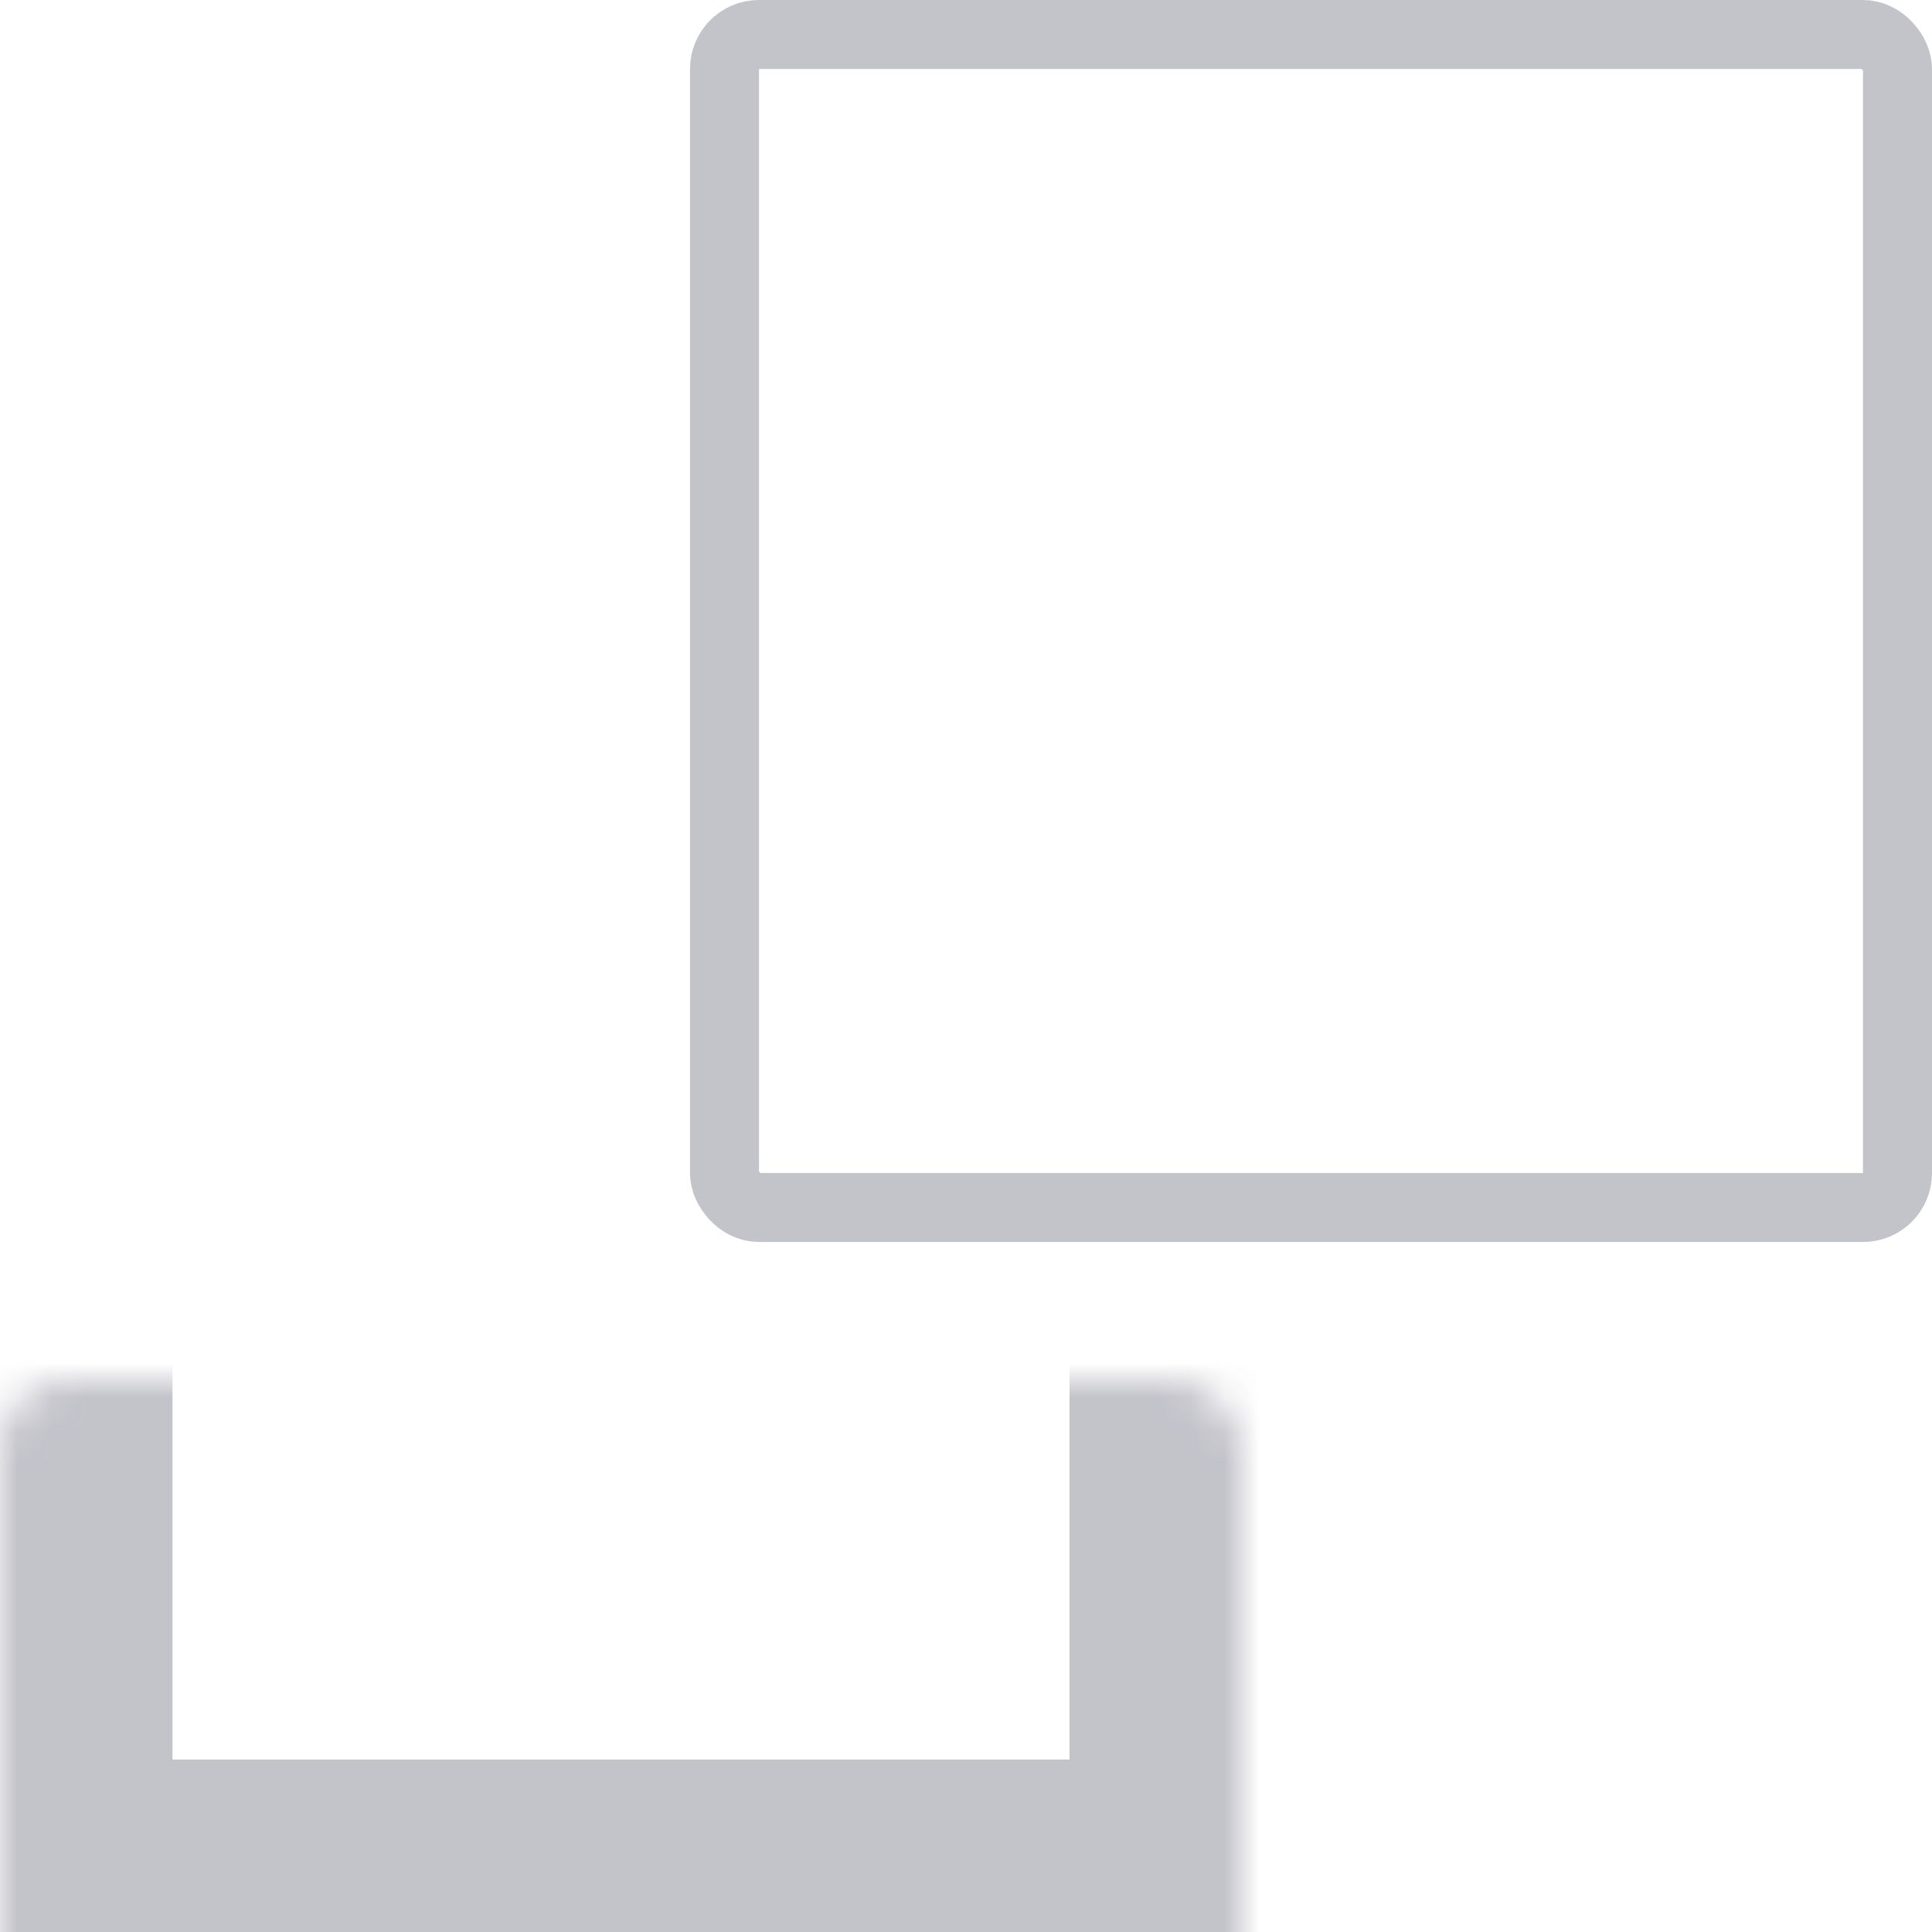
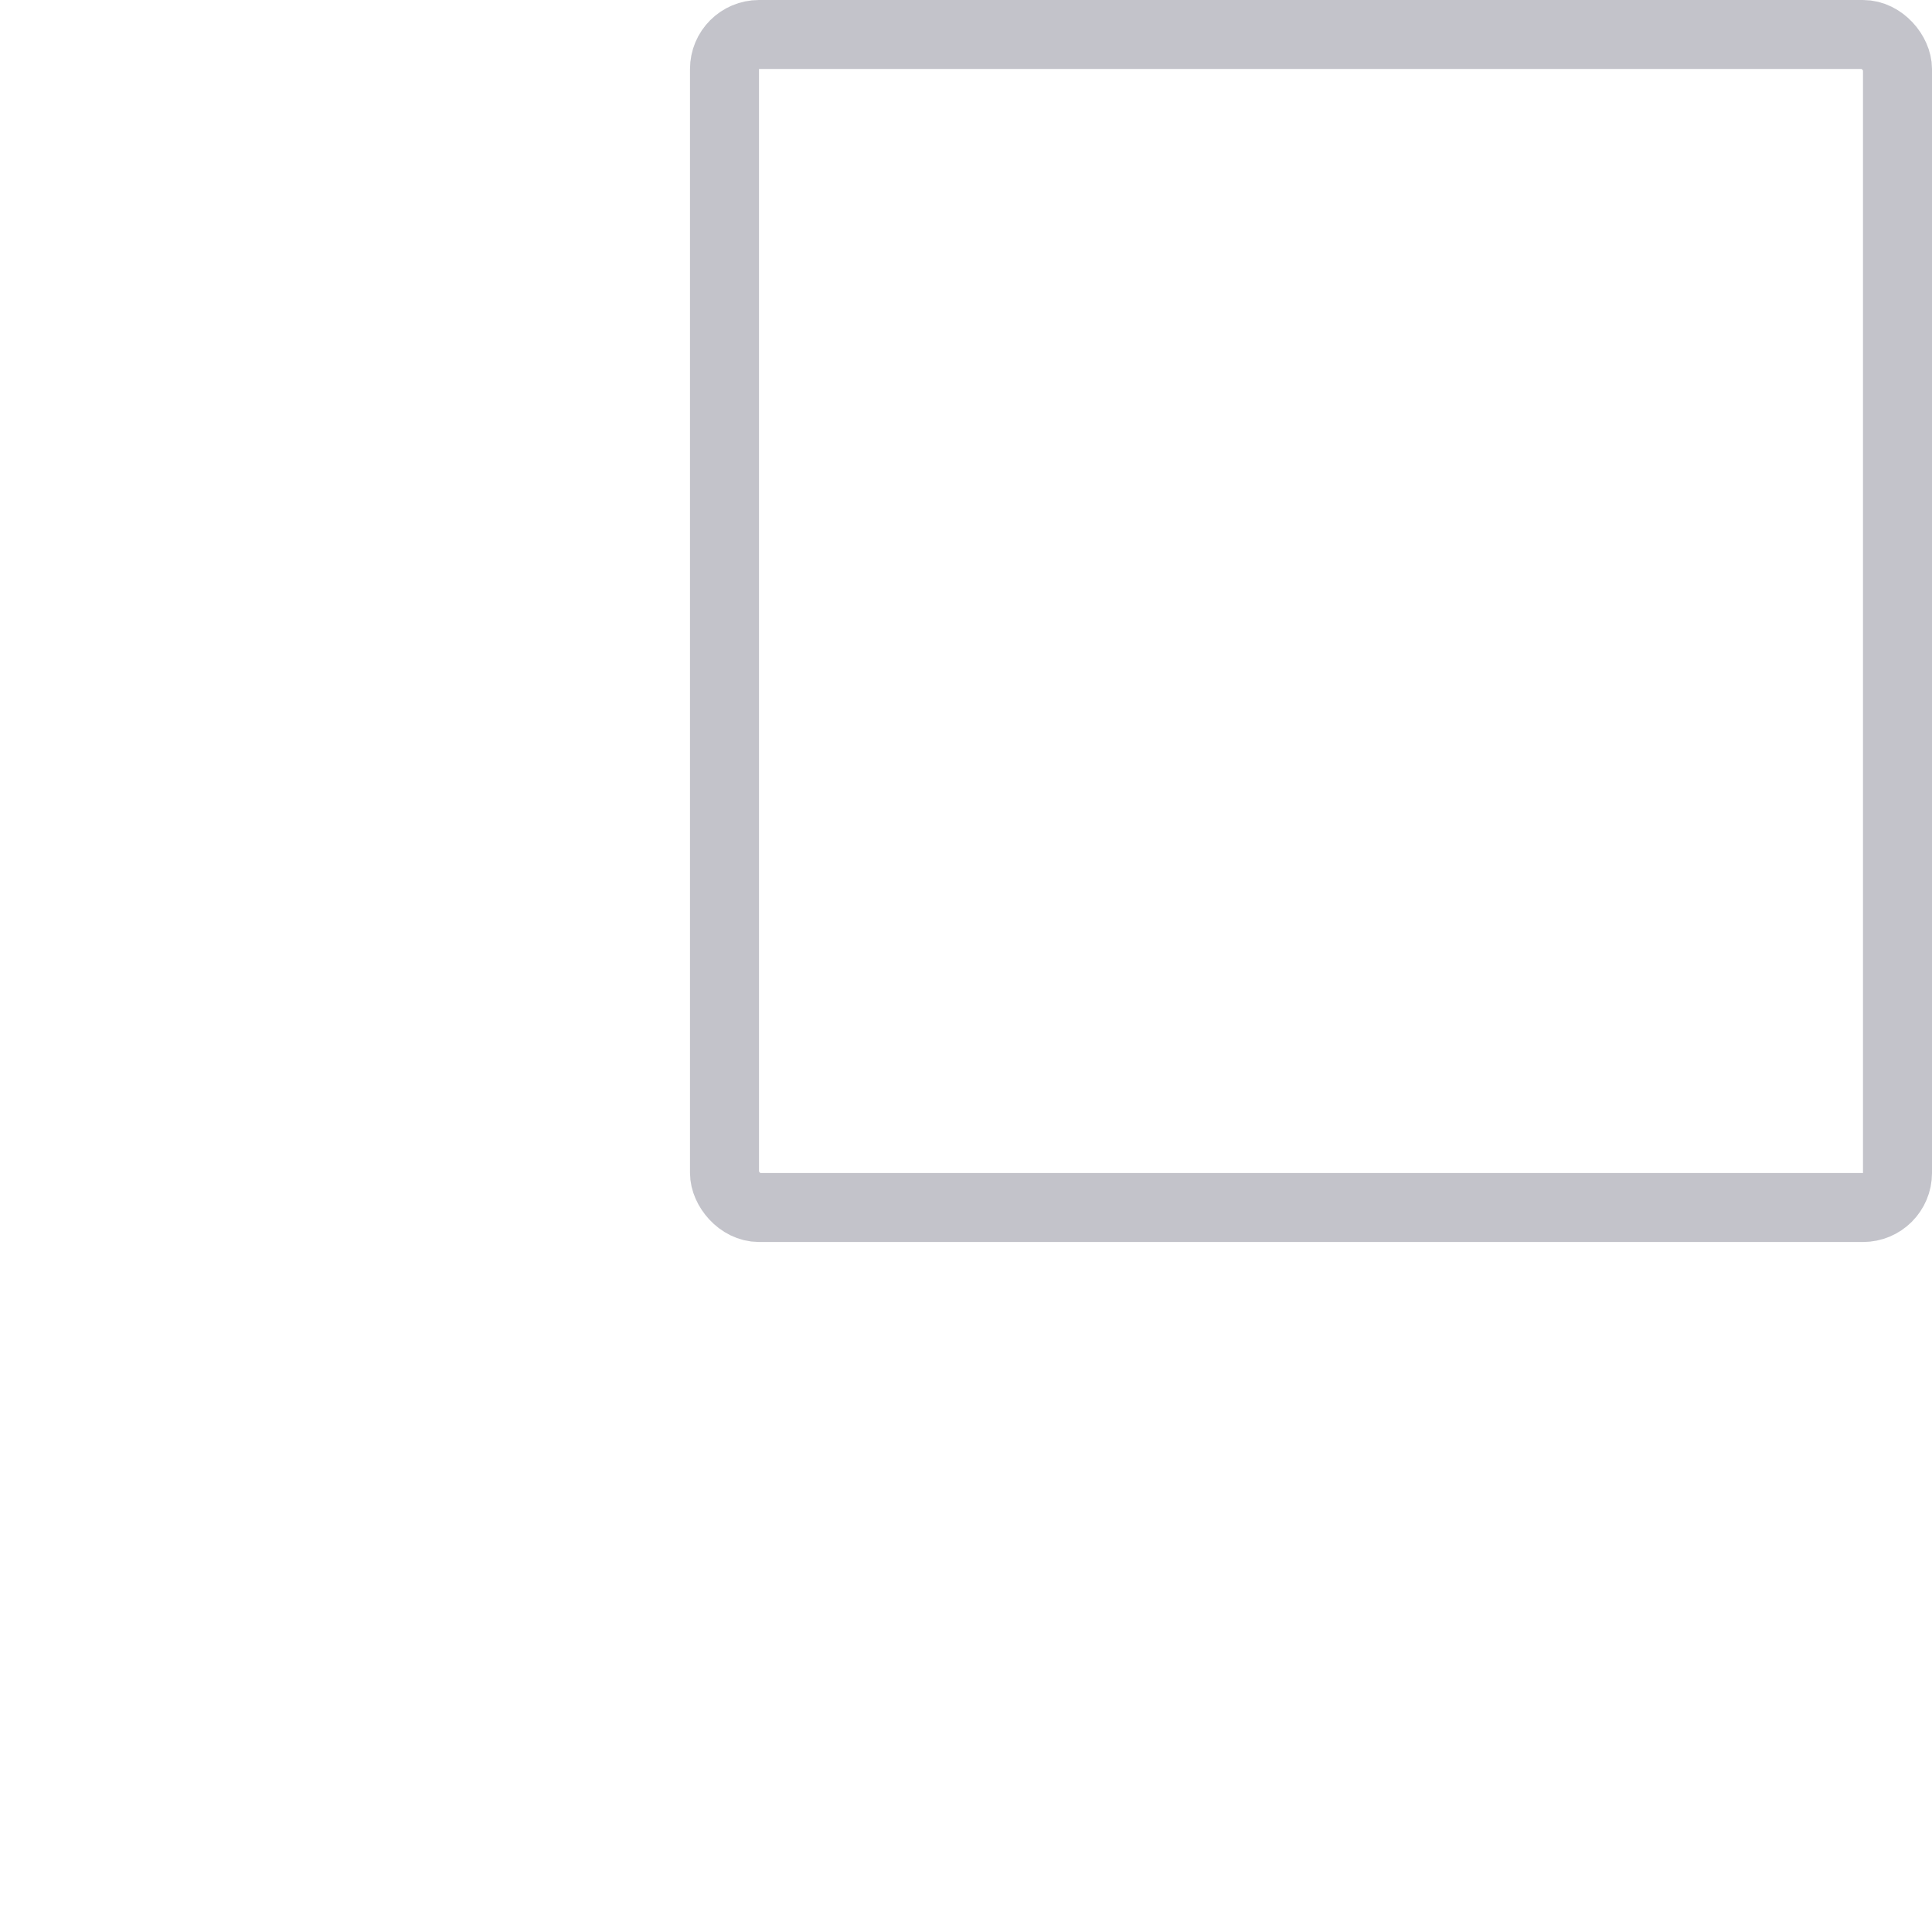
<svg xmlns="http://www.w3.org/2000/svg" width="56" height="56" viewBox="0 0 56 56" fill="none">
  <g opacity="0.3">
    <rect x="21" y="1" width="34" height="34" rx="1" stroke="#35364D" stroke-width="2" />
    <mask id="path-2-inside-1" fill="white">
-       <rect y="20" width="36" height="36" rx="2" />
-     </mask>
+       </mask>
    <rect y="20" width="36" height="36" rx="2" stroke="#35364D" stroke-width="10" mask="url(#path-2-inside-1)" />
  </g>
</svg>